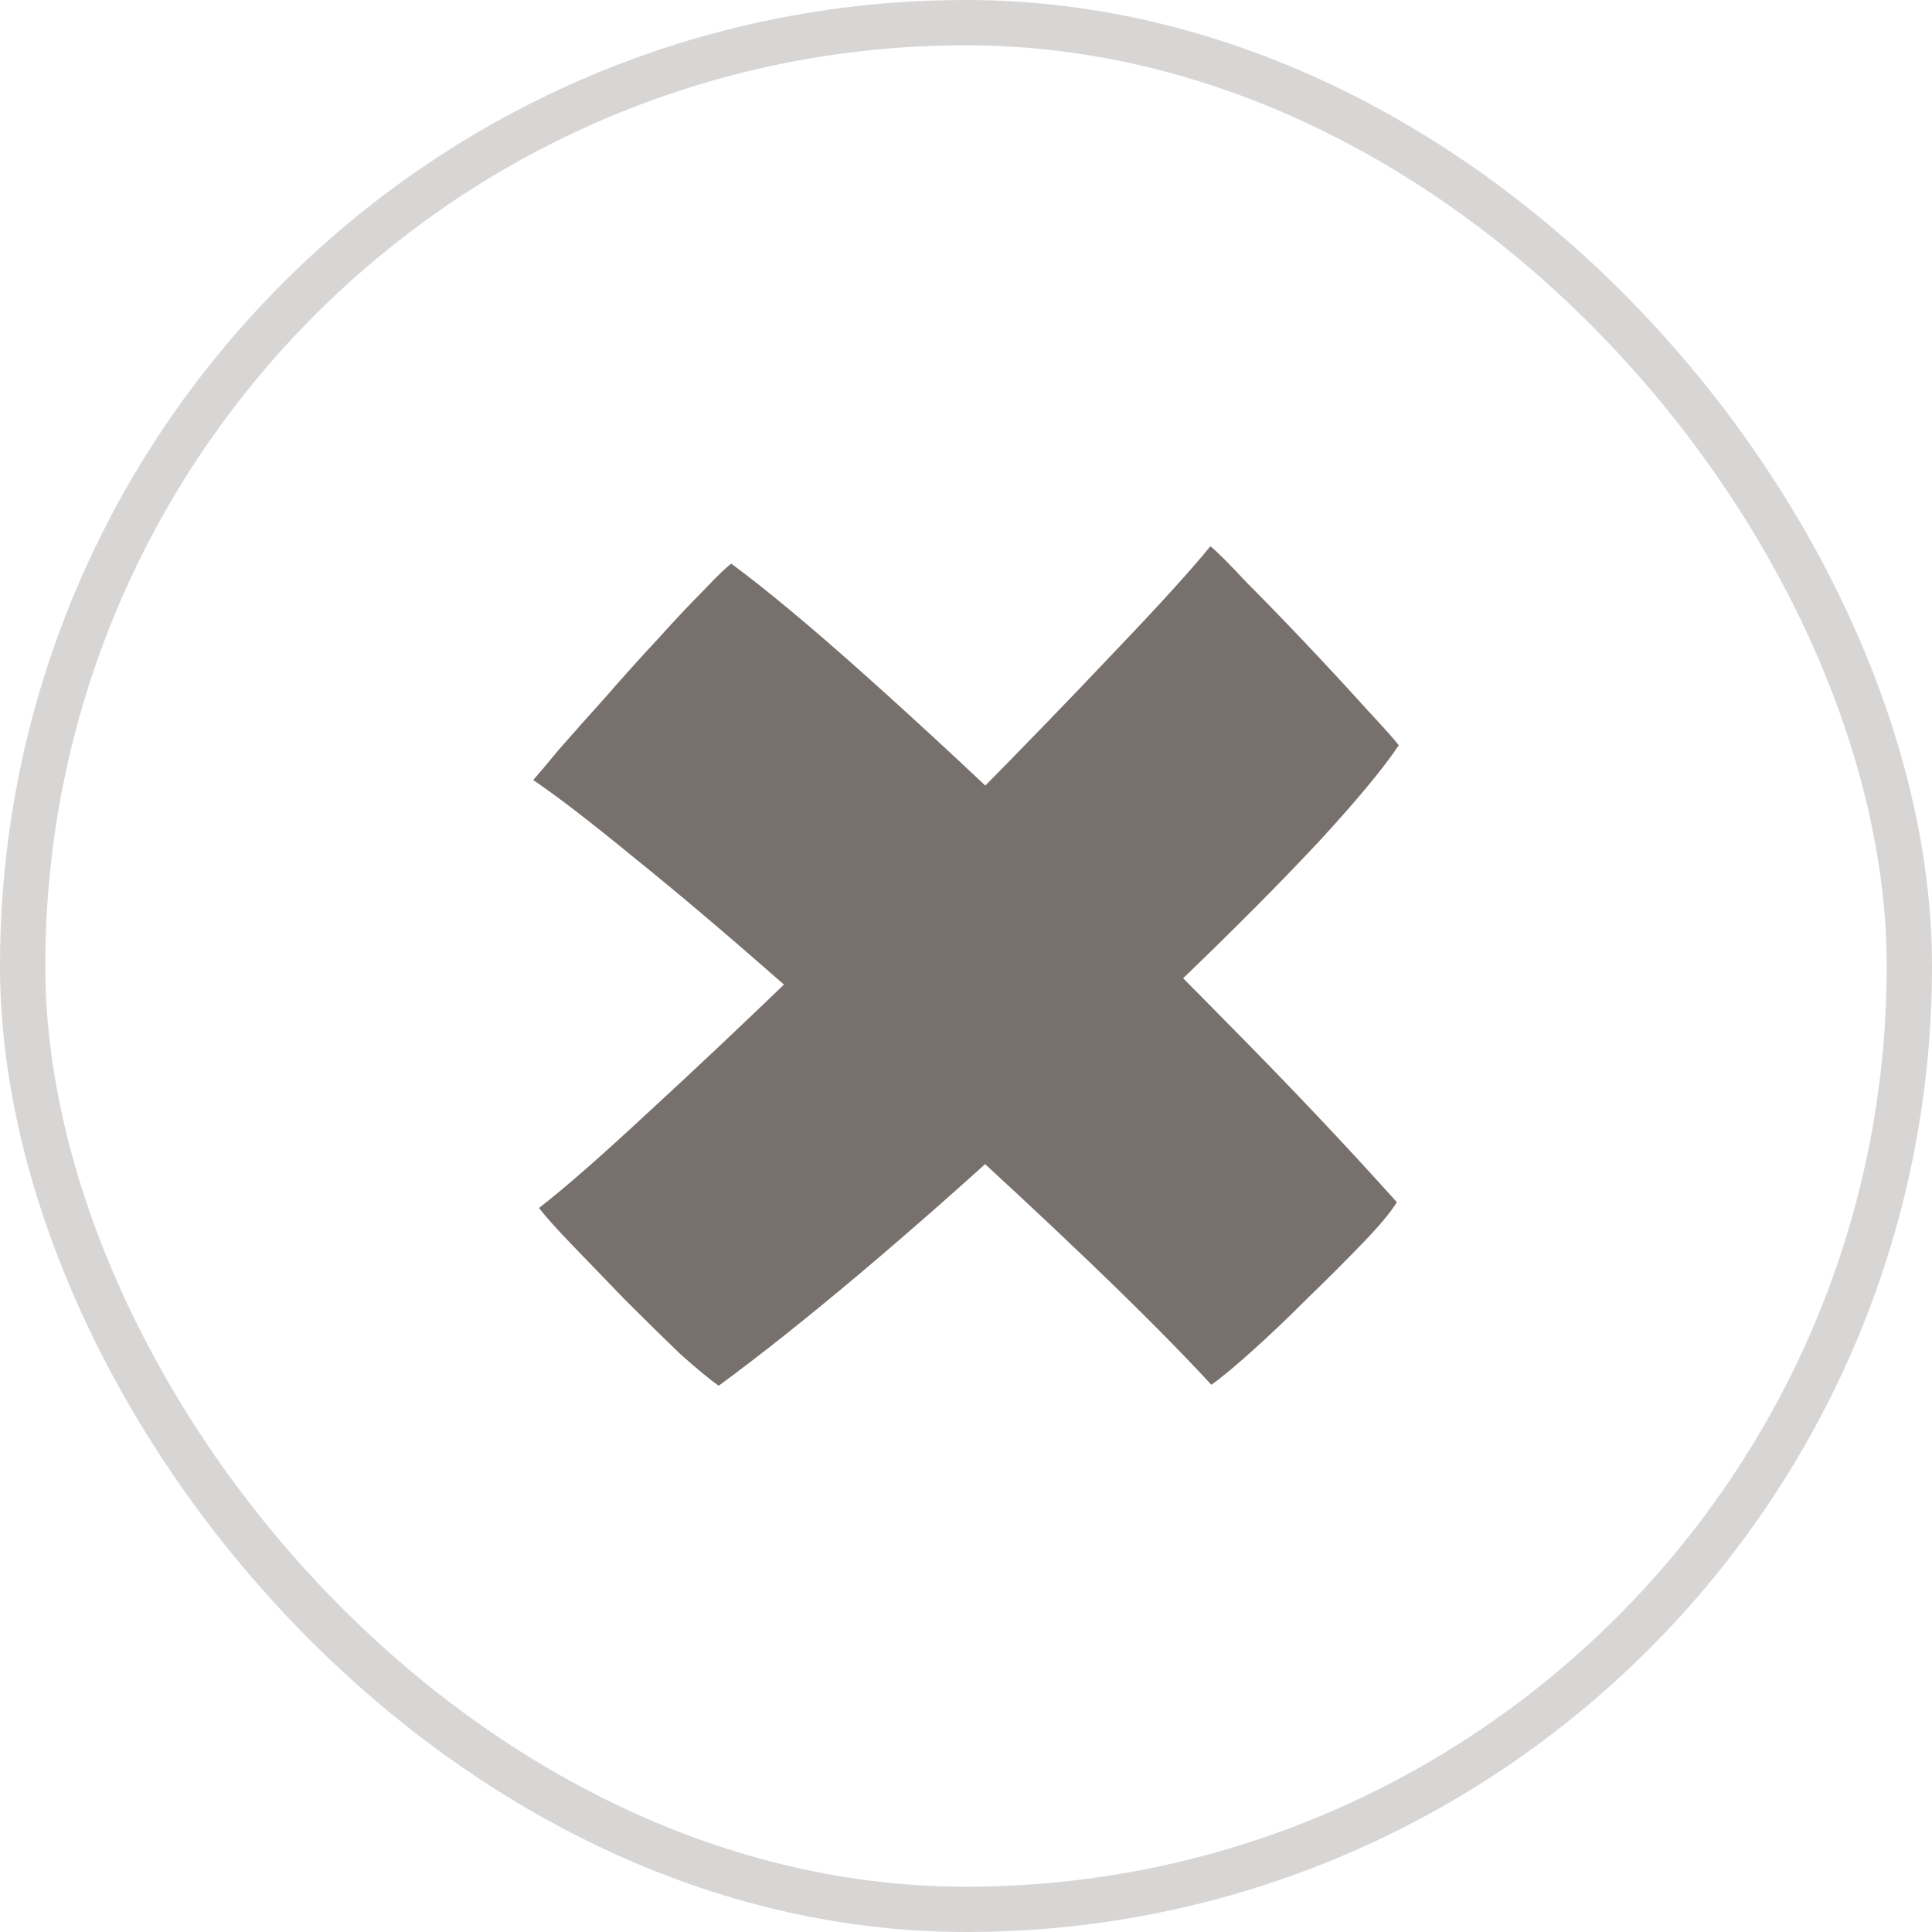
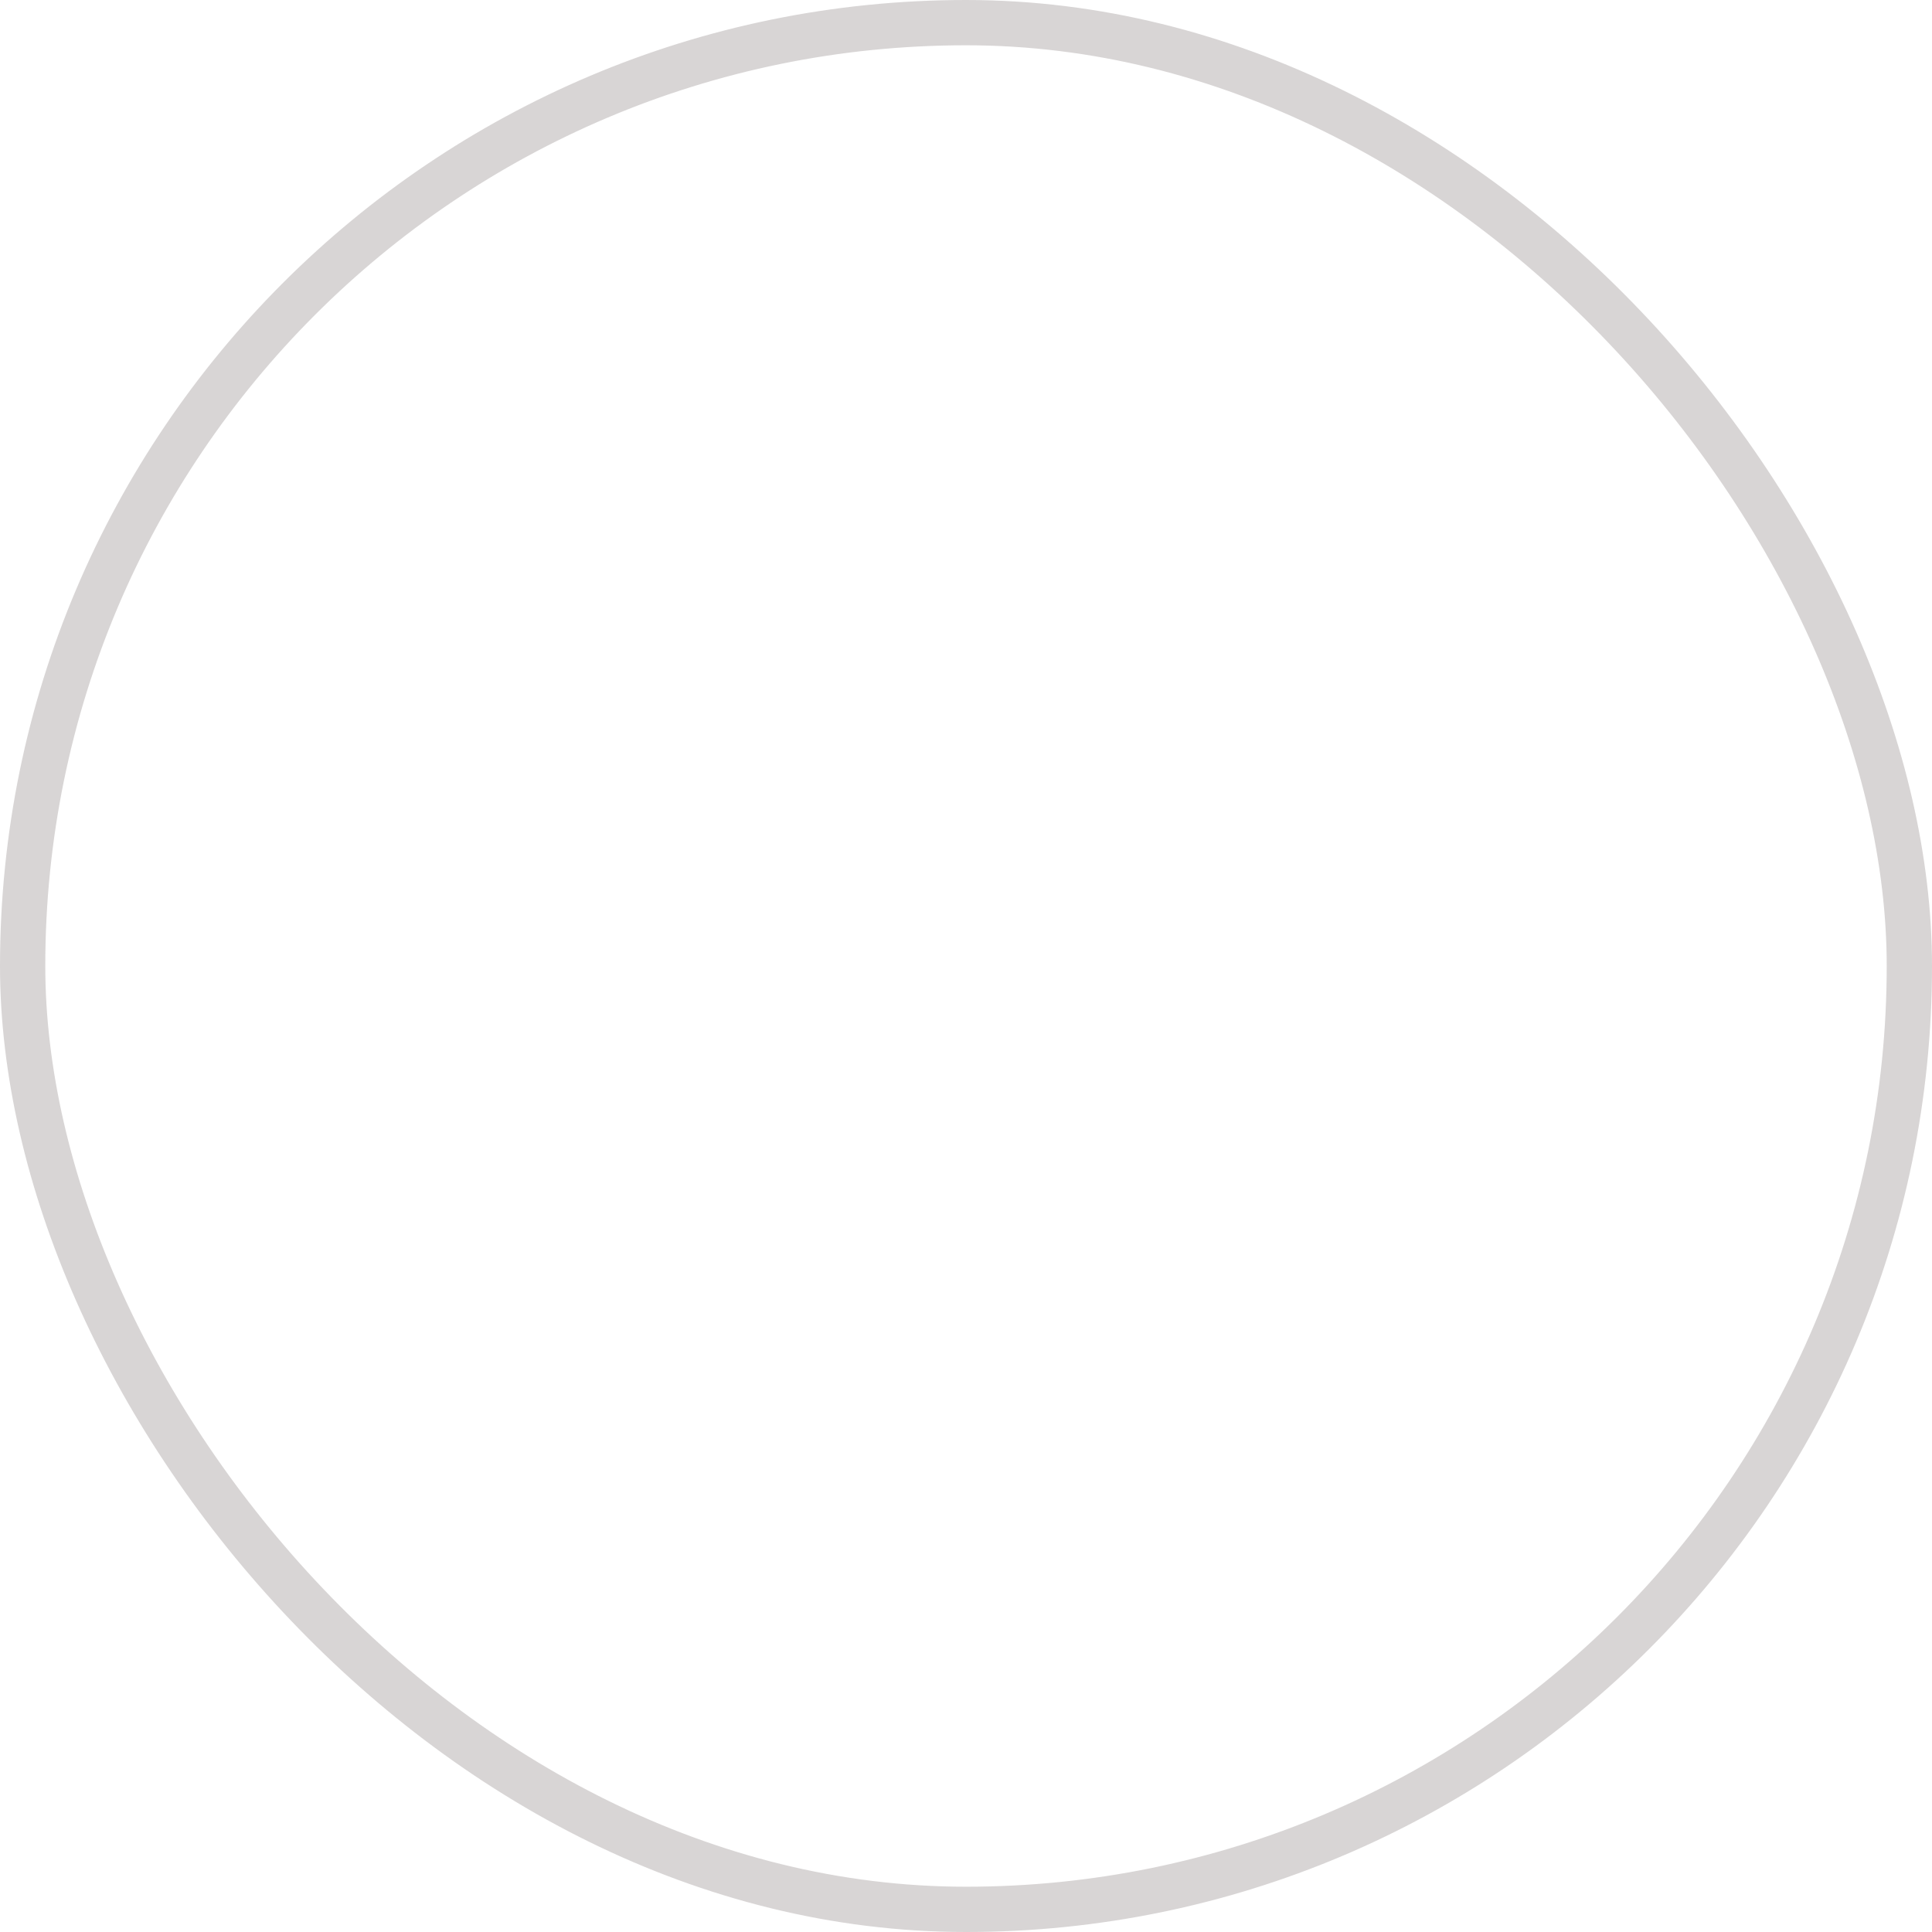
<svg xmlns="http://www.w3.org/2000/svg" width="32" height="32" viewBox="0 0 32 32" fill="none">
  <rect x="0.375" y="0.375" width="31.25" height="31.25" rx="15.625" stroke="#D8D5D5" stroke-width="0.75" />
-   <path d="M23.168 12.344C22.912 12.728 22.469 13.261 21.84 13.944C21.211 14.616 20.469 15.363 19.616 16.184C18.773 17.005 17.888 17.843 16.96 18.696C16.032 19.549 15.125 20.349 14.24 21.096C13.365 21.832 12.587 22.451 11.904 22.952C11.765 22.856 11.552 22.68 11.264 22.424C10.987 22.157 10.683 21.858 10.352 21.528C10.032 21.197 9.739 20.893 9.472 20.616C9.205 20.338 9.024 20.136 8.928 20.008C9.355 19.677 9.952 19.154 10.72 18.44C11.499 17.725 12.352 16.92 13.28 16.024C14.208 15.128 15.125 14.221 16.032 13.304C16.939 12.386 17.749 11.549 18.464 10.792C19.189 10.034 19.717 9.453 20.048 9.048C20.155 9.133 20.357 9.336 20.656 9.656C20.965 9.965 21.301 10.312 21.664 10.696C22.027 11.08 22.352 11.432 22.64 11.752C22.928 12.061 23.104 12.258 23.168 12.344ZM12.112 9.336C12.677 9.752 13.408 10.36 14.304 11.16C15.2 11.96 16.171 12.861 17.216 13.864C18.261 14.867 19.301 15.896 20.336 16.952C21.371 17.997 22.304 18.984 23.136 19.912C23.04 20.072 22.853 20.296 22.576 20.584C22.299 20.872 21.989 21.181 21.648 21.512C21.317 21.843 21.003 22.141 20.704 22.408C20.416 22.664 20.203 22.84 20.064 22.936C19.541 22.37 18.885 21.709 18.096 20.952C17.307 20.195 16.459 19.405 15.552 18.584C14.645 17.762 13.755 16.973 12.88 16.216C12.005 15.448 11.211 14.776 10.496 14.2C9.781 13.613 9.227 13.187 8.832 12.92C8.907 12.835 9.051 12.664 9.264 12.408C9.488 12.152 9.744 11.864 10.032 11.544C10.32 11.213 10.608 10.893 10.896 10.584C11.184 10.264 11.44 9.992 11.664 9.768C11.888 9.533 12.037 9.389 12.112 9.336Z" fill="#78706D" />
</svg>